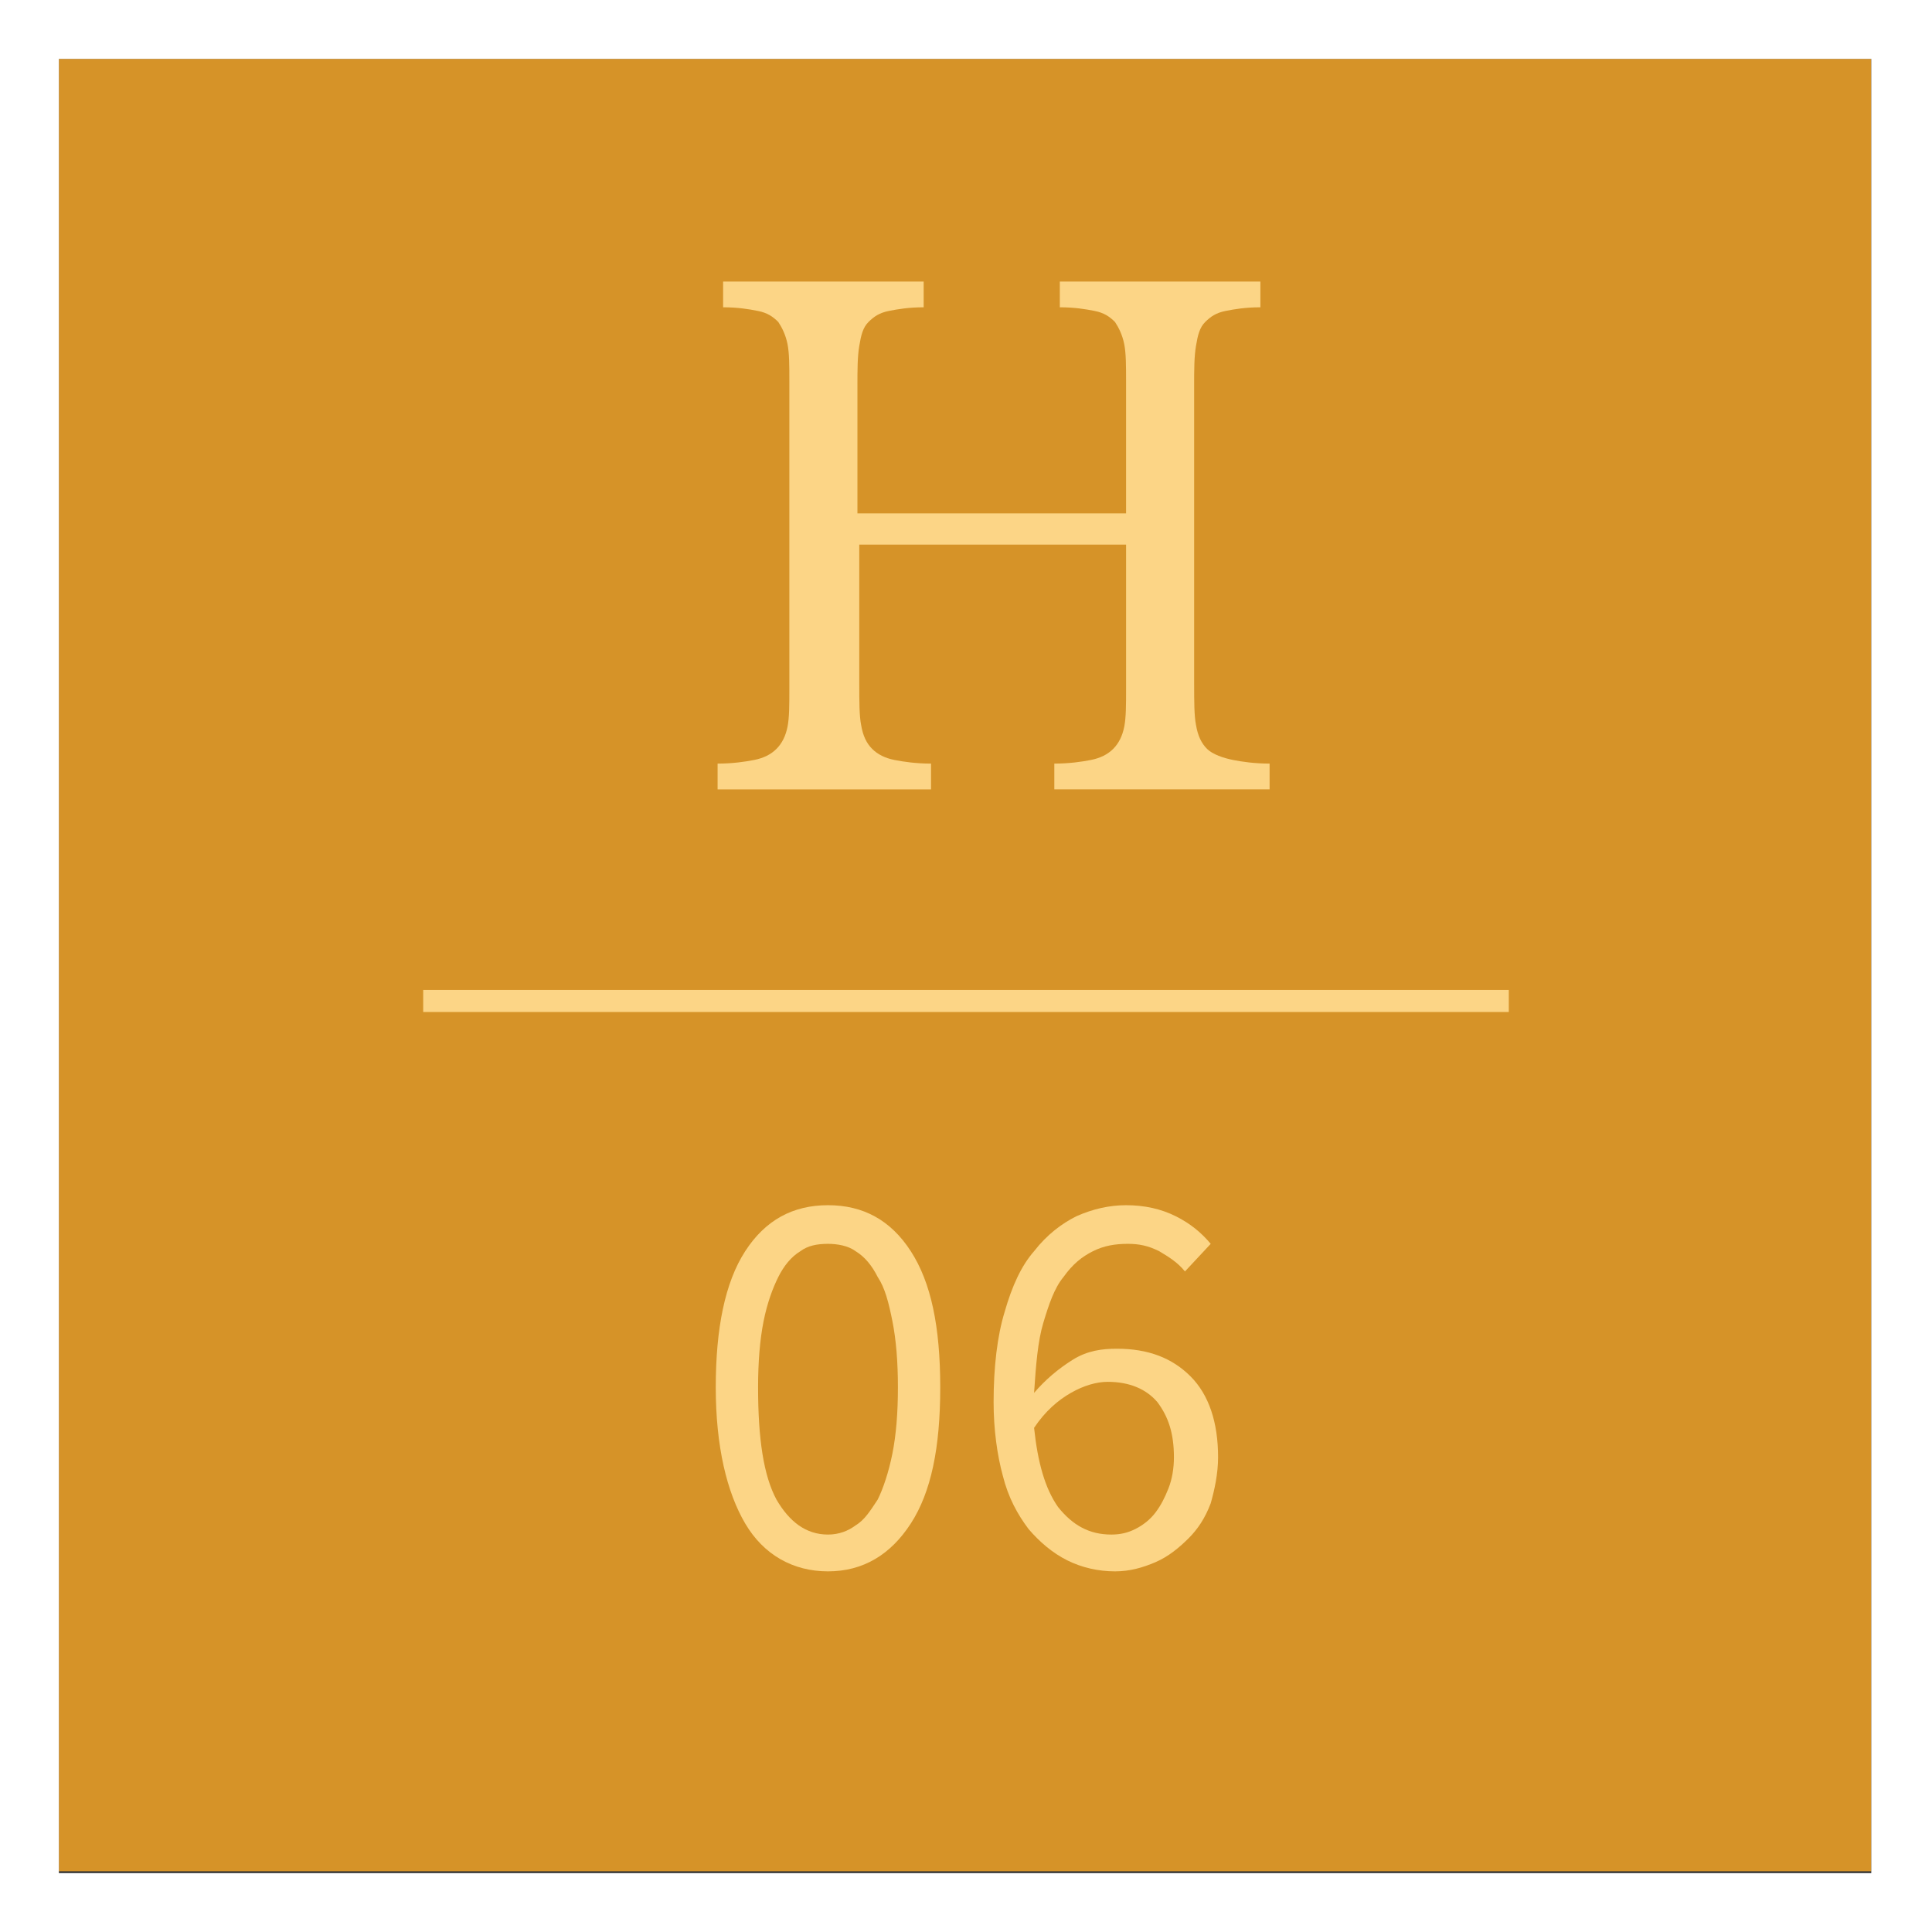
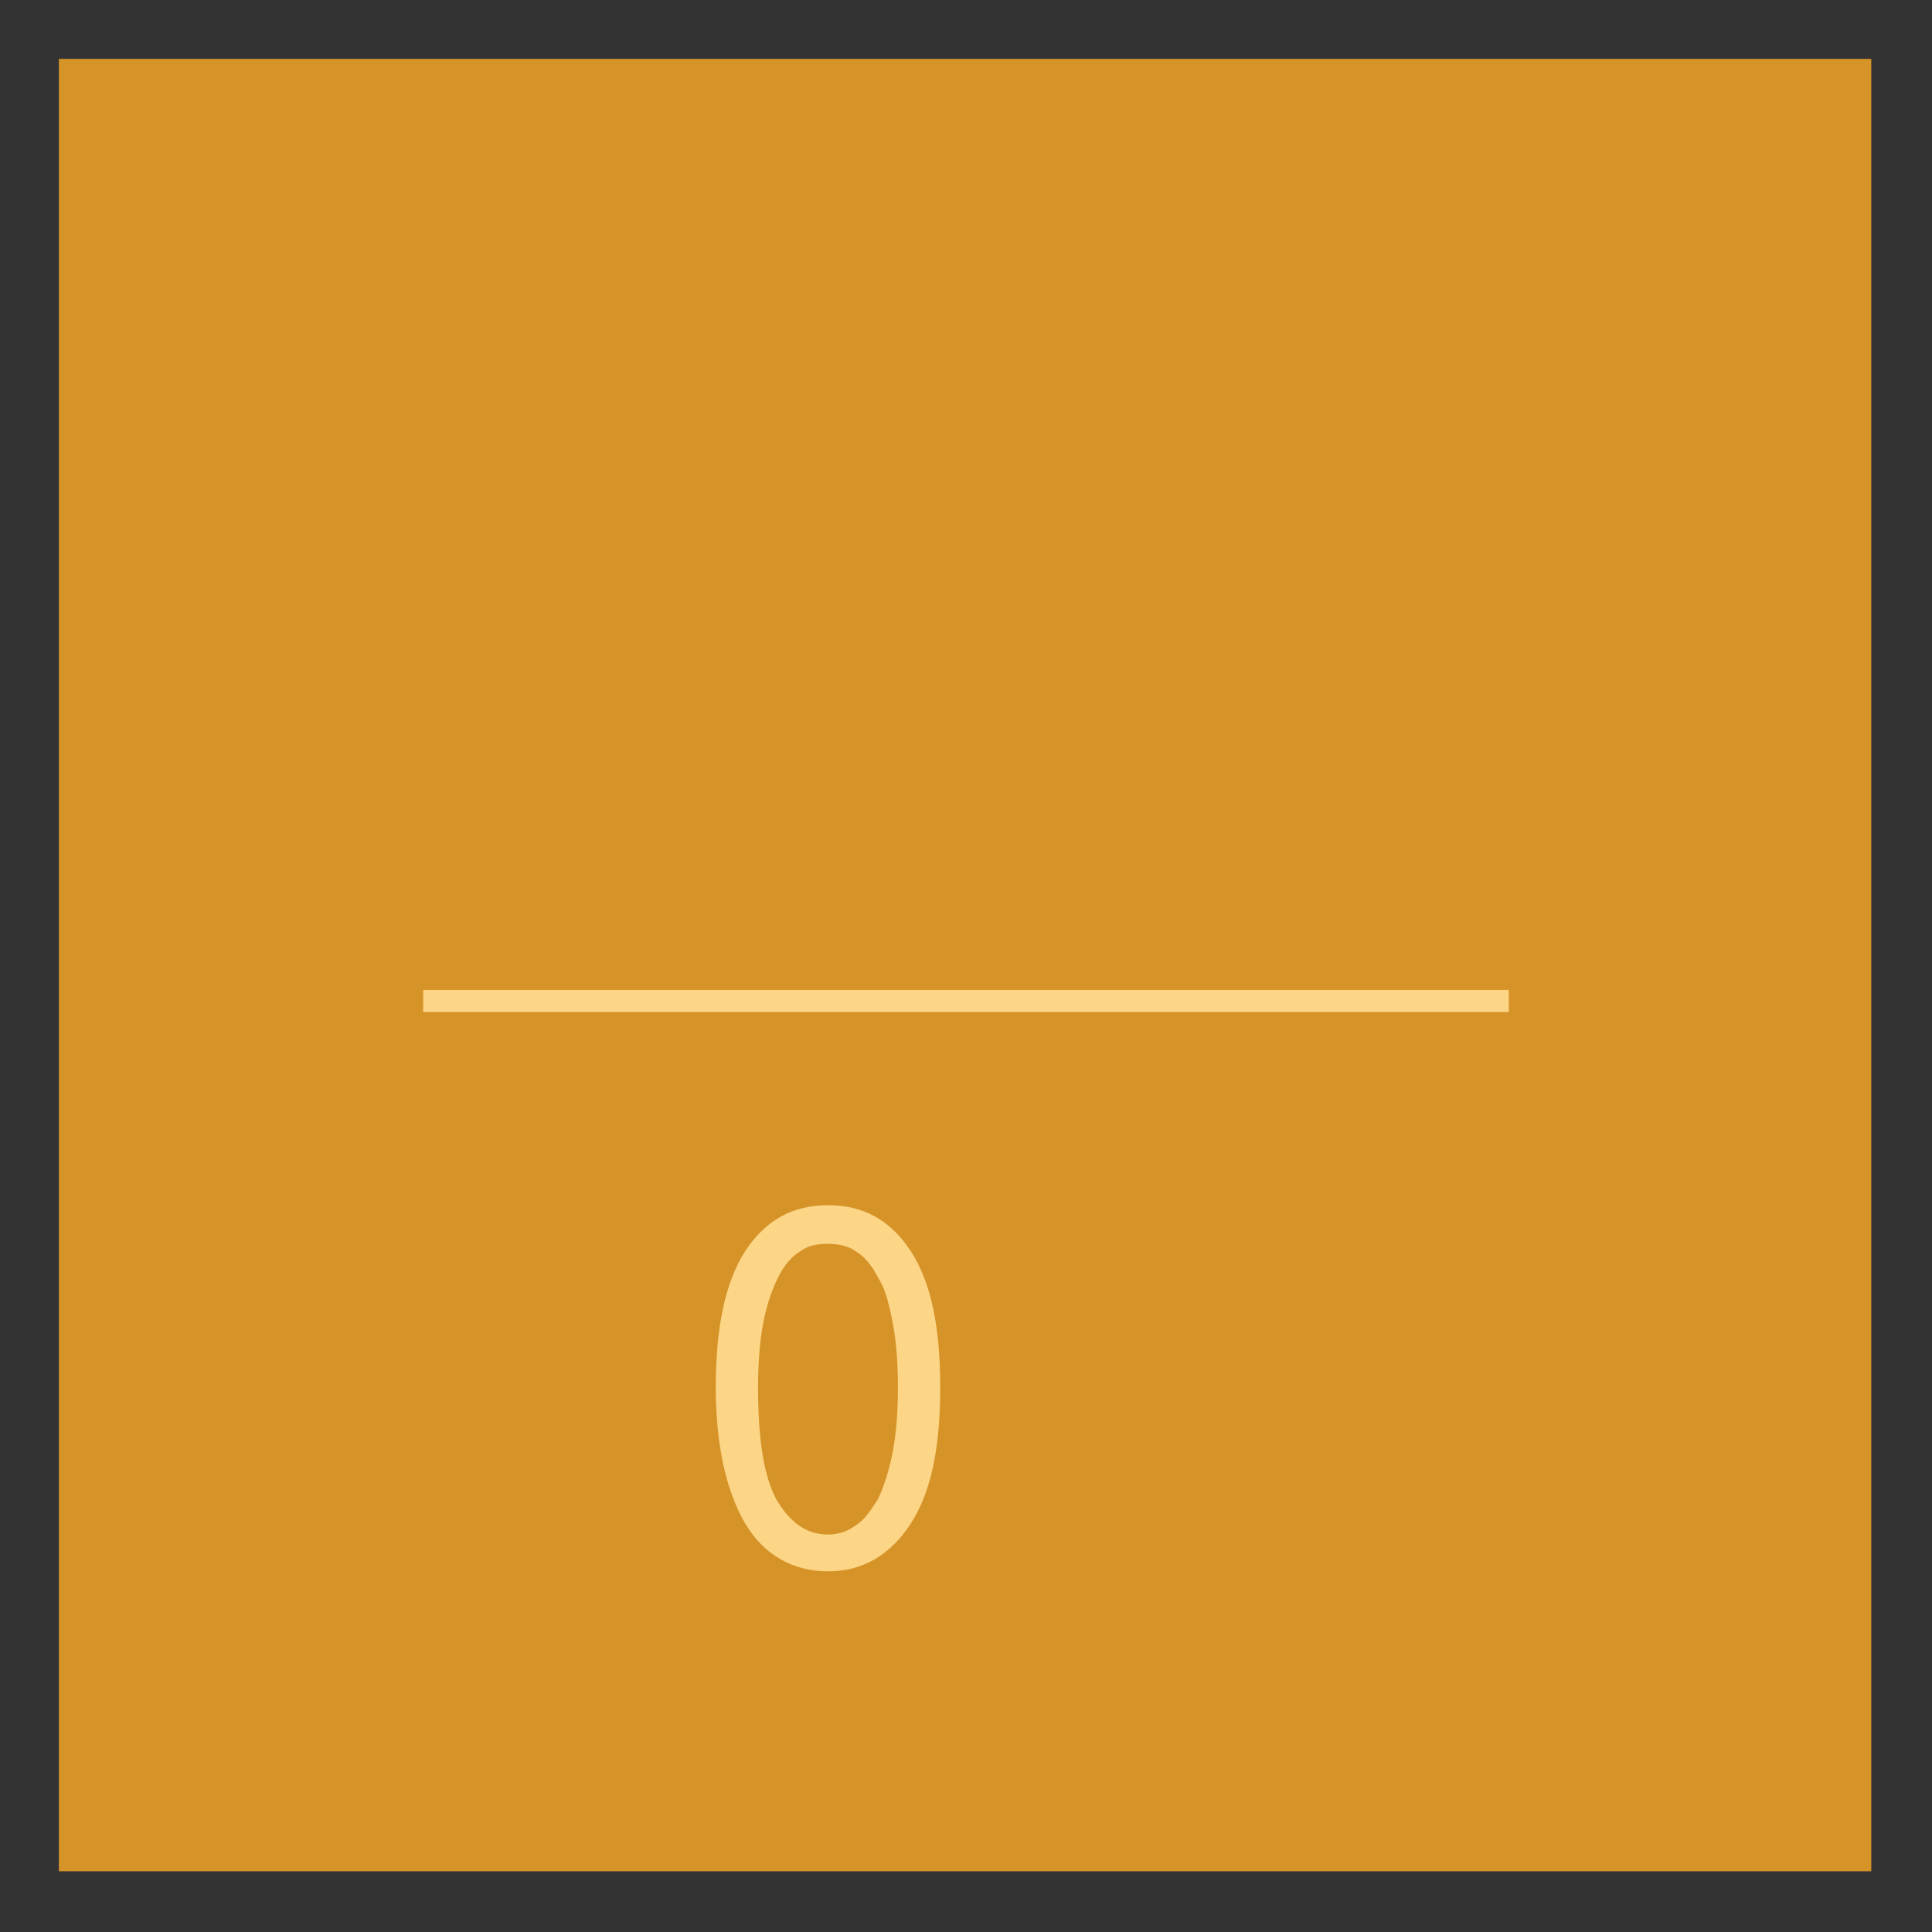
<svg xmlns="http://www.w3.org/2000/svg" id="Layer_1" style="enable-background:new 0 0 105 105" xml:space="preserve" height="105px" viewBox="0 0 105 105" width="105px" version="1.1" y="0px" x="0px">
  <rect x="0" y="0" width="105" height="105" fill="#333333" stroke="none" />
  <style type="text/css">
	.st0{fill:#D69328;}
	.st1{fill:#FFFFFF;}
	.st2{fill:#FCD586;}
</style>
  <rect y="3.2" x="3.2" height="98.5" class="st0" width="98.5" />
-   <path class="st1" d="m0 0v105h105v-105h-105zm101.8 101.8h-98.6v-98.6h98.5v98.6h0.1z" />
  <rect y="53.8" x="23" height="1.2" class="st2" width="59" />
  <path class="st2" d="m45 85.4c-1.9 0-3.5-0.9-4.5-2.6s-1.6-4.2-1.6-7.4 0.5-5.7 1.6-7.4 2.6-2.5 4.5-2.5 3.4 0.8 4.5 2.5 1.6 4.1 1.6 7.4-0.5 5.7-1.6 7.4-2.6 2.6-4.5 2.6zm0-2c0.6 0 1.1-0.2 1.5-0.5 0.5-0.3 0.8-0.8 1.2-1.4 0.3-0.6 0.6-1.5 0.8-2.5s0.3-2.2 0.3-3.6-0.1-2.6-0.3-3.6-0.4-1.8-0.8-2.4c-0.3-0.6-0.7-1.1-1.2-1.4-0.4-0.3-1-0.4-1.5-0.4-0.6 0-1.1 0.1-1.5 0.4-0.5 0.3-0.9 0.8-1.2 1.4s-0.6 1.4-0.8 2.4-0.3 2.2-0.3 3.6c0 2.8 0.3 4.8 1 6.1 0.7 1.2 1.6 1.9 2.8 1.9z" />
-   <path class="st2" d="m64.4 69.1c-0.4-0.5-0.9-0.8-1.4-1.1-0.6-0.3-1.1-0.4-1.7-0.4-0.7 0-1.3 0.1-1.9 0.4s-1.1 0.7-1.6 1.4c-0.5 0.6-0.8 1.5-1.1 2.5s-0.4 2.3-0.5 3.8c0.6-0.7 1.3-1.3 2.1-1.8s1.6-0.6 2.4-0.6c1.7 0 3 0.5 4 1.5s1.5 2.5 1.5 4.4c0 0.9-0.2 1.8-0.4 2.5-0.3 0.8-0.7 1.4-1.2 1.9s-1.1 1-1.8 1.3-1.4 0.5-2.2 0.5c-0.9 0-1.8-0.2-2.6-0.6s-1.5-1-2.1-1.7c-0.6-0.8-1.1-1.7-1.4-2.9-0.3-1.1-0.5-2.5-0.5-4 0-1.9 0.2-3.6 0.6-4.9 0.4-1.4 0.9-2.5 1.6-3.3 0.7-0.9 1.5-1.5 2.3-1.9 0.9-0.4 1.8-0.6 2.7-0.6 1 0 1.9 0.2 2.7 0.6s1.4 0.9 1.9 1.5l-1.4 1.5zm-4 14.3c0.5 0 0.9-0.1 1.3-0.3s0.8-0.5 1.1-0.9 0.5-0.8 0.7-1.3 0.3-1.1 0.3-1.7c0-1.3-0.3-2.2-0.9-3-0.6-0.7-1.5-1.1-2.7-1.1-0.6 0-1.3 0.2-2 0.6s-1.4 1-2 1.9c0.2 1.9 0.6 3.3 1.3 4.3 0.8 1 1.7 1.5 2.9 1.5z" />
-   <path class="st2" d="m64.9 37.2c0 0.9 0 1.7 0.1 2.2 0.1 0.6 0.3 1 0.6 1.3s0.9 0.5 1.4 0.6 1.2 0.2 2 0.2v1.4h-11.7v-1.4c0.8 0 1.5-0.1 2-0.2s0.9-0.3 1.2-0.6 0.5-0.7 0.6-1.2 0.1-1.2 0.1-2.1v-7.8h-14.5v7.6c0 0.9 0 1.7 0.1 2.2 0.1 0.6 0.3 1 0.6 1.3s0.7 0.5 1.2 0.6 1.2 0.2 2 0.2v1.4h-11.6v-1.4c0.8 0 1.5-0.1 2-0.2s0.9-0.3 1.2-0.6 0.5-0.7 0.6-1.2 0.1-1.2 0.1-2.1v-16.7c0-0.8 0-1.5-0.1-2s-0.3-0.9-0.5-1.2c-0.3-0.3-0.6-0.5-1.1-0.6s-1.1-0.2-1.9-0.2v-1.4h10.9v1.4c-0.8 0-1.4 0.1-1.9 0.2s-0.8 0.3-1.1 0.6c-0.3 0.3-0.4 0.7-0.5 1.3s-0.1 1.3-0.1 2.2v6.9h14.6v-7.2c0-0.8 0-1.5-0.1-2s-0.3-0.9-0.5-1.2c-0.3-0.3-0.6-0.5-1.1-0.6s-1.1-0.2-1.9-0.2v-1.4h10.9v1.4c-0.8 0-1.4 0.1-1.9 0.2s-0.8 0.3-1.1 0.6-0.4 0.7-0.5 1.3c-0.1 0.6-0.1 1.3-0.1 2.2v16.2z" />
</svg>